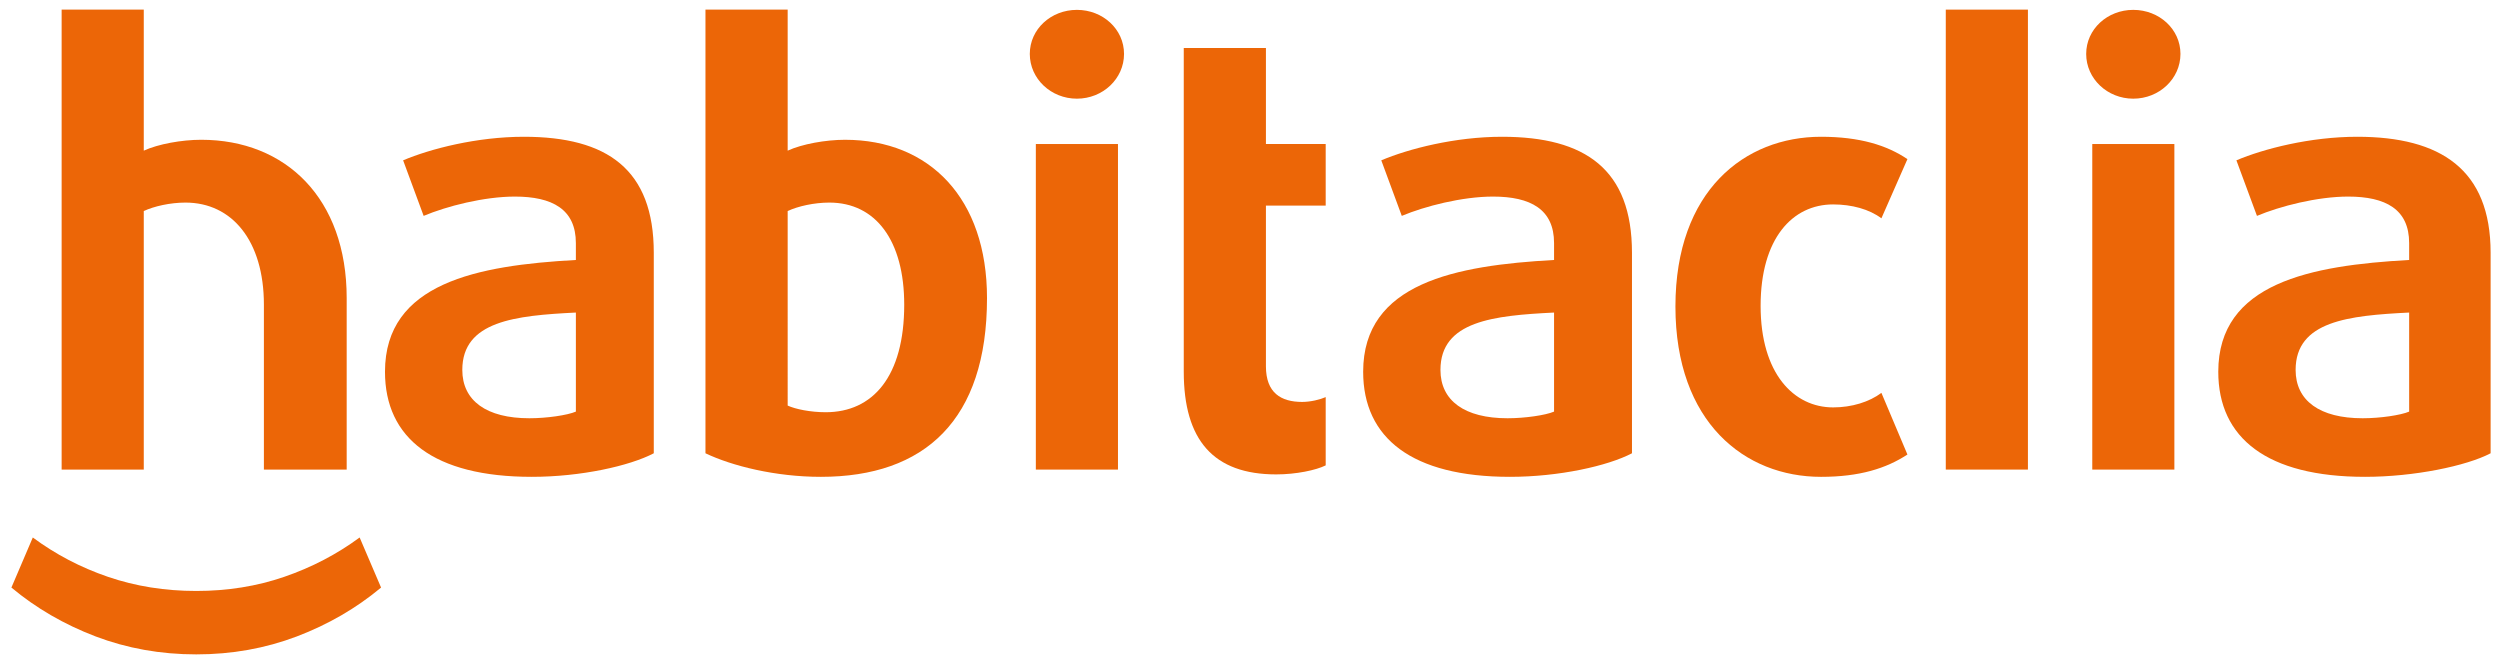
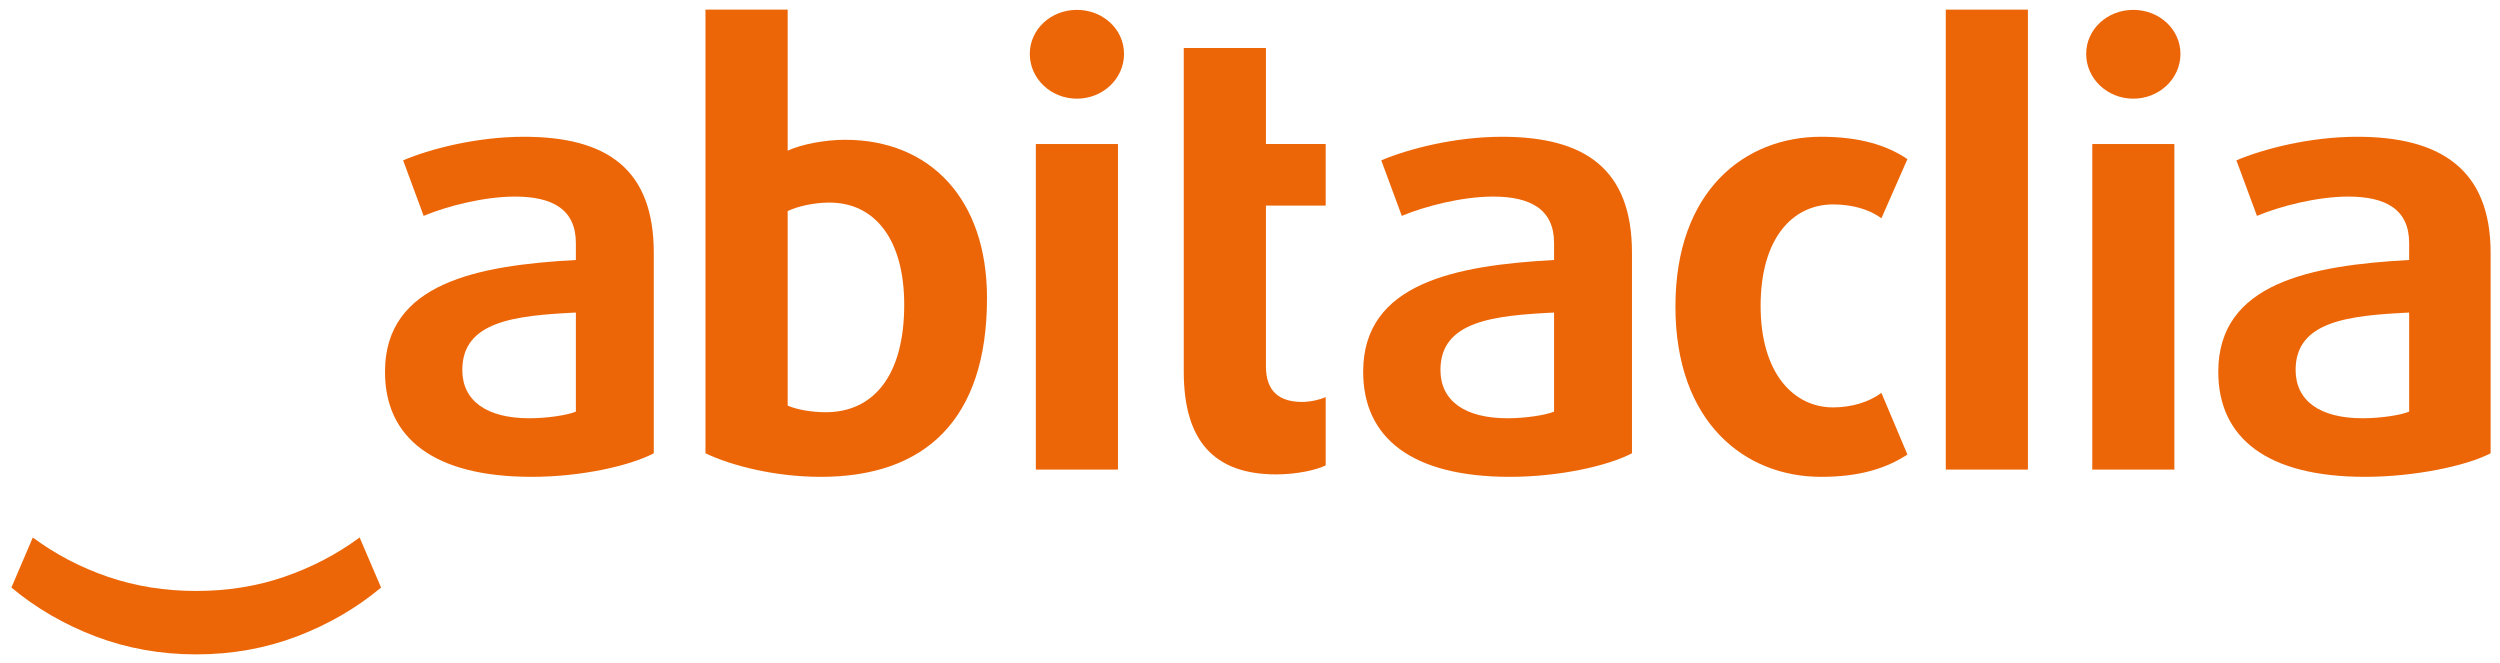
<svg xmlns="http://www.w3.org/2000/svg" version="1.1" id="Capa_1" x="0px" y="0px" width="428.667" height="113.667" viewBox="0 0 428.667 113.667" enable-background="new 0 0 428.667 113.667" xml:space="preserve">
  <g>
    <g>
      <path fill="#EC6607" d="M89.839,23.451c-8.086,0-16.058,2.068-20.718,4.04l3.52,9.526c3.935-1.656,10.354-3.31,15.644-3.31 c6.415,0,10.458,2.17,10.458,7.972v2.898c-16.882,0.935-32.73,3.938-32.73,19.164c0,11.393,8.387,18.021,25.17,18.021 c8.39,0,16.777-1.864,20.919-4.04V43.339C112.103,29.045,104.13,23.451,89.839,23.451z M98.744,70.577 c-1.449,0.622-4.972,1.14-7.973,1.14c-7.355,0-11.501-3.004-11.501-8.288c0-8.39,9.109-9.322,19.474-9.836V70.577z" />
    </g>
    <g>
      <path fill="#EC6607" d="M144.89,23.968c-3.313,0-7.353,0.727-9.831,1.864V1.65h-14.095v76.072c4.56,2.176,12.013,4.04,19.789,4.04 c17.814,0,28.486-9.739,28.486-30.656C169.239,34.017,159.397,23.968,144.89,23.968z M141.577,70.683 c-2.585,0-5.174-0.521-6.518-1.14V36.188c1.75-0.827,4.552-1.452,7.143-1.452c7.972,0,12.842,6.535,12.842,17.507 C155.044,64.574,149.657,70.683,141.577,70.683z" />
    </g>
-     <path fill="#EC6607" d="M59.445,80.519H45.25V52.243c0-10.973-5.48-17.507-13.444-17.507c-2.597,0-5.393,0.625-7.154,1.452v44.331 H10.568V1.65h14.084v24.181c2.489-1.137,6.523-1.864,9.848-1.864c14.492,0,24.945,10.049,24.945,27.139V80.519z" />
    <path fill="#EC6607" d="M184.652,16.919c-4.446,0-8.077-3.418-8.077-7.671c0-4.242,3.631-7.555,8.077-7.555 c4.452,0,8.083,3.313,8.083,7.555C192.735,13.501,189.104,16.919,184.652,16.919" />
    <rect x="177.612" y="24.695" fill="#EC6607" width="14.083" height="55.824" />
    <path fill="#EC6607" d="M202.975,24.695V8.225h14.089v16.47h10.248v10.564h-10.248V62.81c0,4.554,2.583,6.108,6.214,6.108 c1.452,0,3.1-0.412,4.034-0.827v11.706c-1.653,0.824-5.074,1.548-8.489,1.548c-10.769,0-15.848-5.897-15.848-17.604V24.695z" />
    <g>
      <path fill="#EC6607" d="M257.556,23.451c-8.077,0-16.05,2.068-20.712,4.04l3.515,9.526c3.943-1.656,10.364-3.31,15.644-3.31 c6.424,0,10.467,2.17,10.467,7.972v2.898c-16.882,0.935-32.733,3.938-32.733,19.164c0,11.393,8.396,18.021,25.17,18.021 c8.391,0,16.774-1.864,20.923-4.04V43.339C279.829,29.045,271.85,23.451,257.556,23.451z M266.469,70.577 c-1.449,0.622-4.978,1.14-7.978,1.14c-7.354,0-11.501-3.004-11.501-8.288c0-8.39,9.119-9.322,19.479-9.836V70.577z" />
    </g>
    <path fill="#EC6607" d="M312.246,81.763c-13.058,0-24.965-9.321-24.965-29.207s11.907-29.105,24.965-29.105 c6.626,0,11.288,1.449,14.814,3.833l-4.461,10.151c-2.068-1.557-5.068-2.383-8.279-2.383c-6.952,0-12.433,5.801-12.433,17.396 c0,11.603,5.688,17.408,12.433,17.408c3.211,0,6.211-0.938,8.279-2.492l4.461,10.572C323.432,80.311,318.872,81.763,312.246,81.763 " />
    <rect x="333.637" y="1.65" fill="#EC6607" width="14.084" height="78.868" />
    <path fill="#EC6607" d="M365.785,16.919c-4.443,0-8.074-3.418-8.074-7.671c0-4.242,3.631-7.555,8.074-7.555 c4.455,0,8.092,3.313,8.092,7.555C373.876,13.501,370.24,16.919,365.785,16.919" />
    <rect x="358.756" y="24.695" fill="#EC6607" width="14.077" height="55.824" />
    <g>
      <path fill="#EC6607" d="M404.186,23.451c-8.086,0-16.058,2.068-20.718,4.04l3.526,9.526c3.935-1.656,10.351-3.31,15.635-3.31 c6.427,0,10.461,2.17,10.461,7.972v2.898c-16.882,0.935-32.729,3.938-32.729,19.164c0,11.393,8.393,18.021,25.166,18.021 c8.394,0,17.395-1.864,21.531-4.04V43.339C427.058,29.045,418.472,23.451,404.186,23.451z M413.09,70.577 c-1.454,0.622-4.969,1.14-7.975,1.14c-7.348,0-11.493-3.004-11.493-8.288c0-8.39,9.109-9.322,19.468-9.836V70.577z" />
    </g>
    <path fill="#EC6607" d="M33.65,101.33c5.367,0,10.396-0.807,15.083-2.421c4.705-1.616,9.018-3.864,12.933-6.748l3.676,8.587 c-4.239,3.534-9.052,6.327-14.439,8.378c-5.392,2.049-11.143,3.08-17.254,3.08c-6.111,0-11.868-1.031-17.261-3.08 c-5.381-2.051-10.199-4.844-14.433-8.378l3.67-8.587c3.884,2.884,8.177,5.132,12.891,6.748 C23.237,100.523,28.28,101.33,33.65,101.33" />
  </g>
</svg>